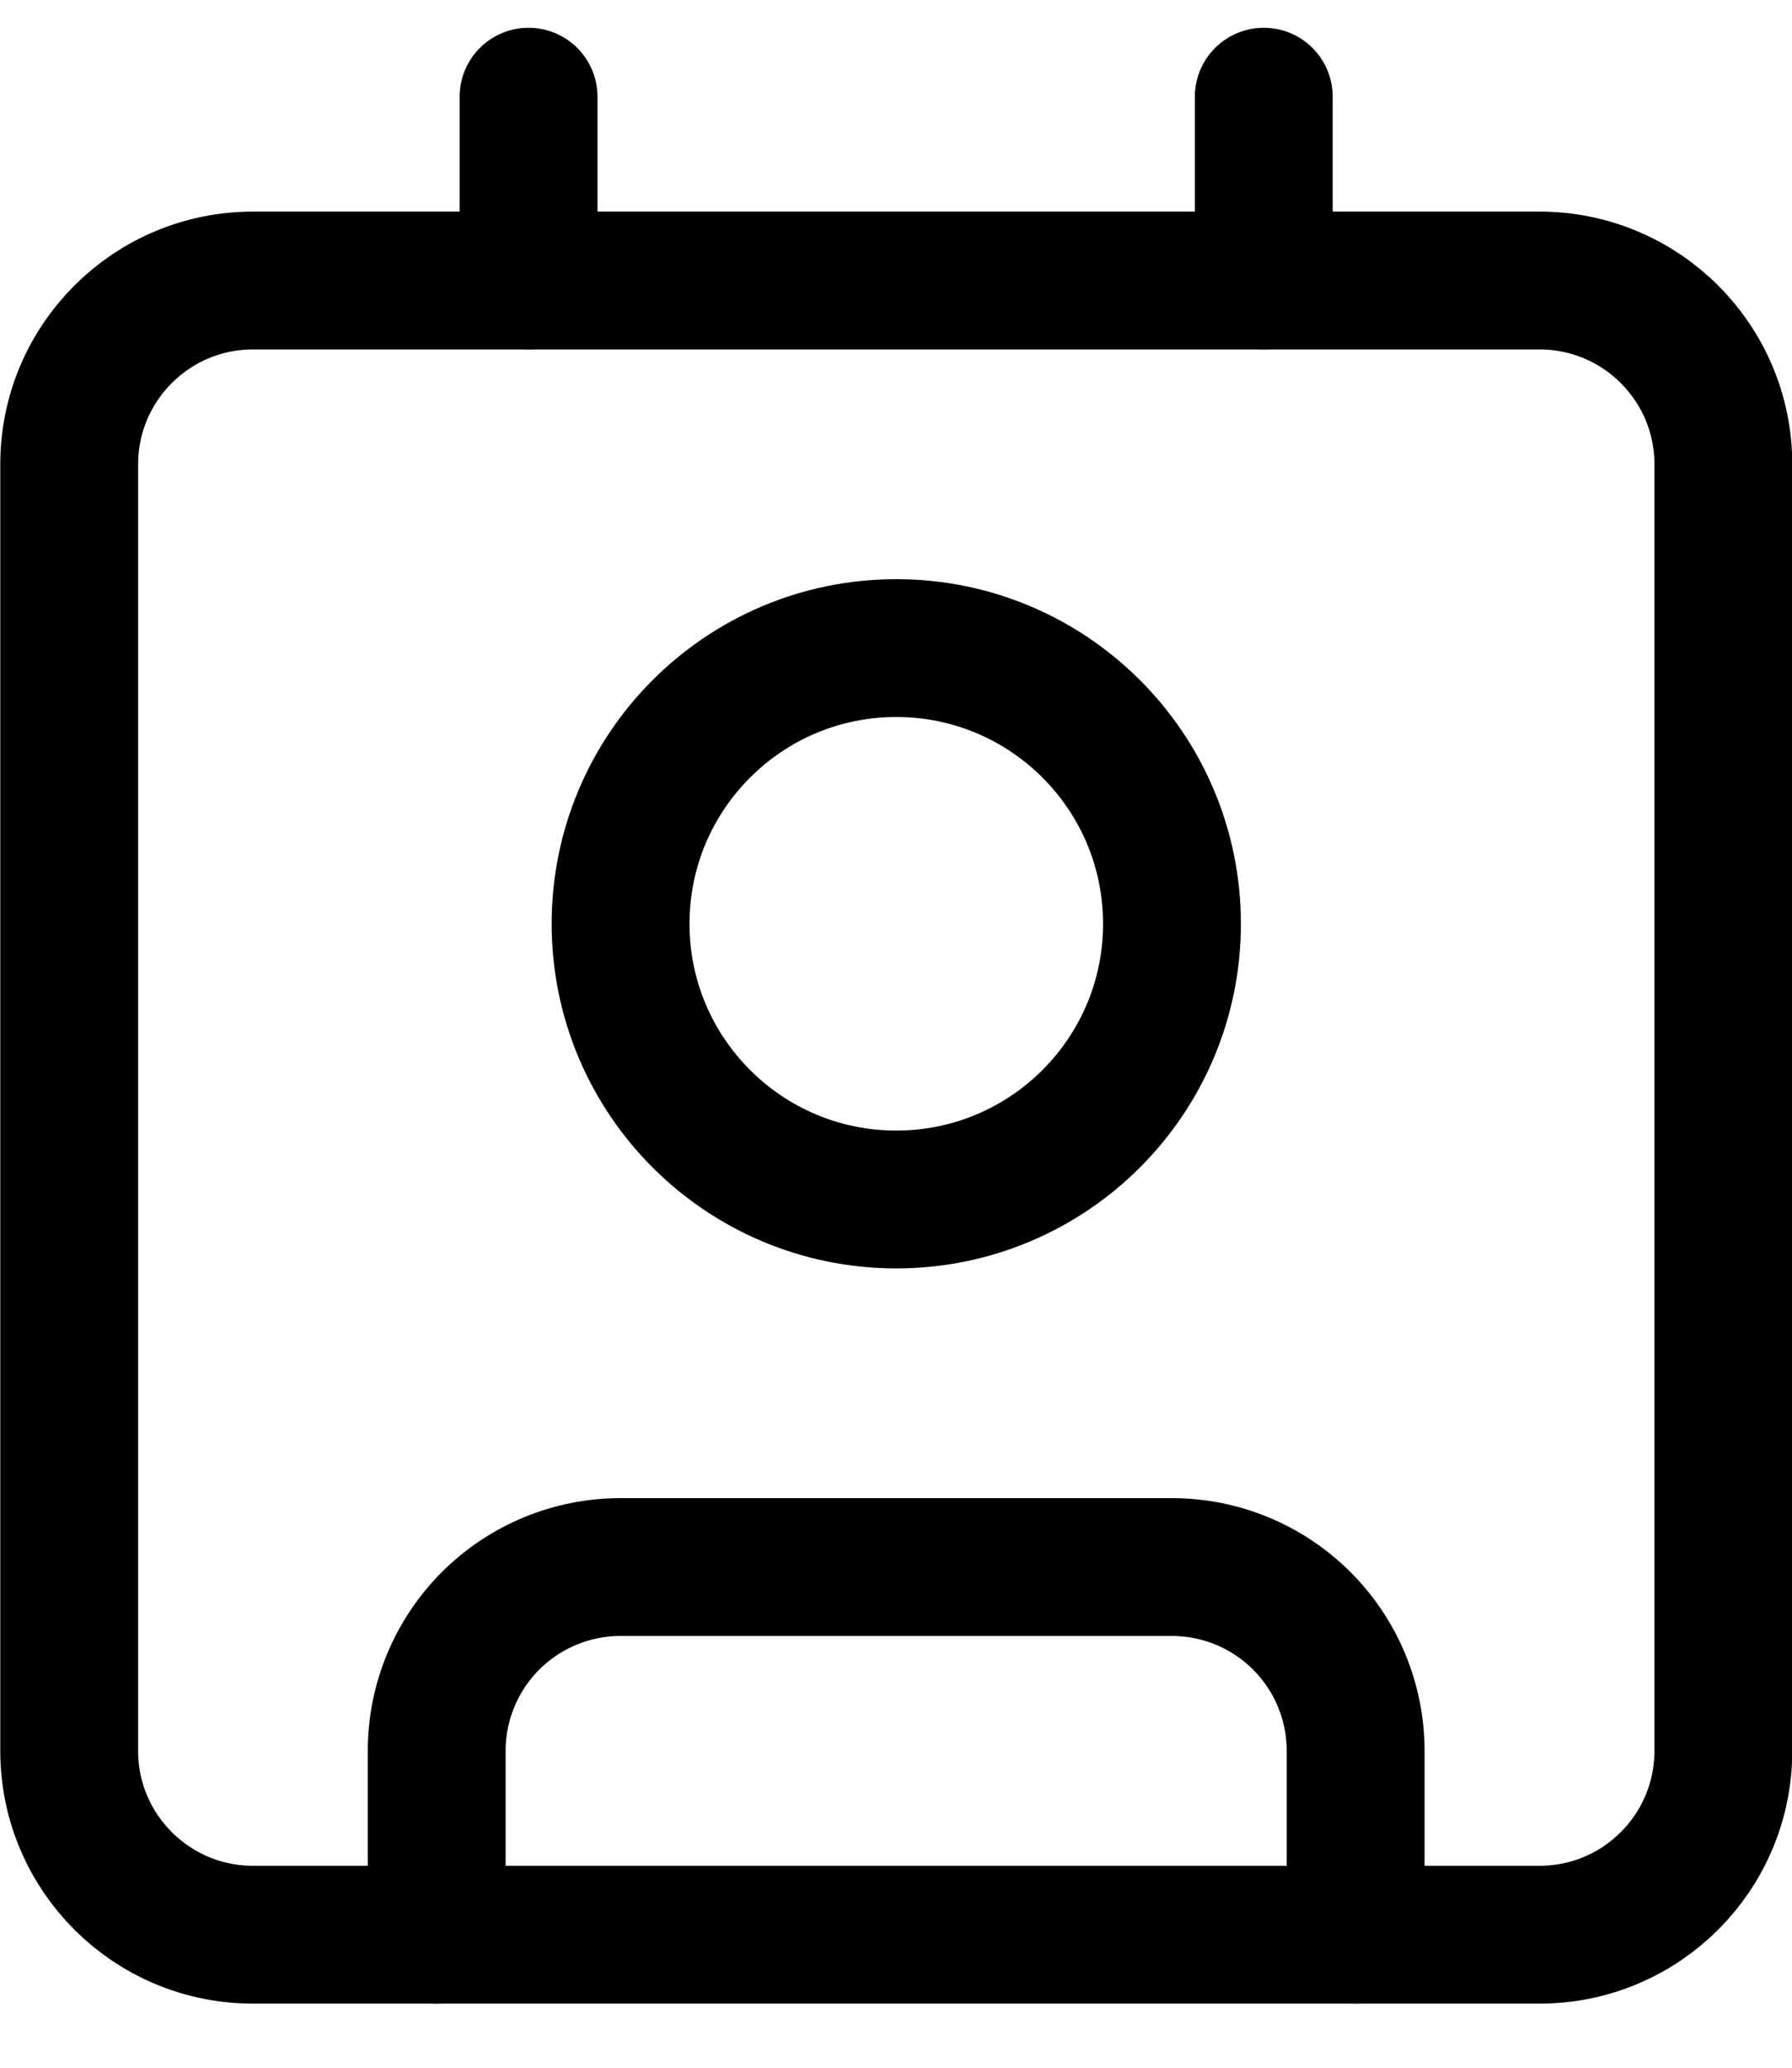
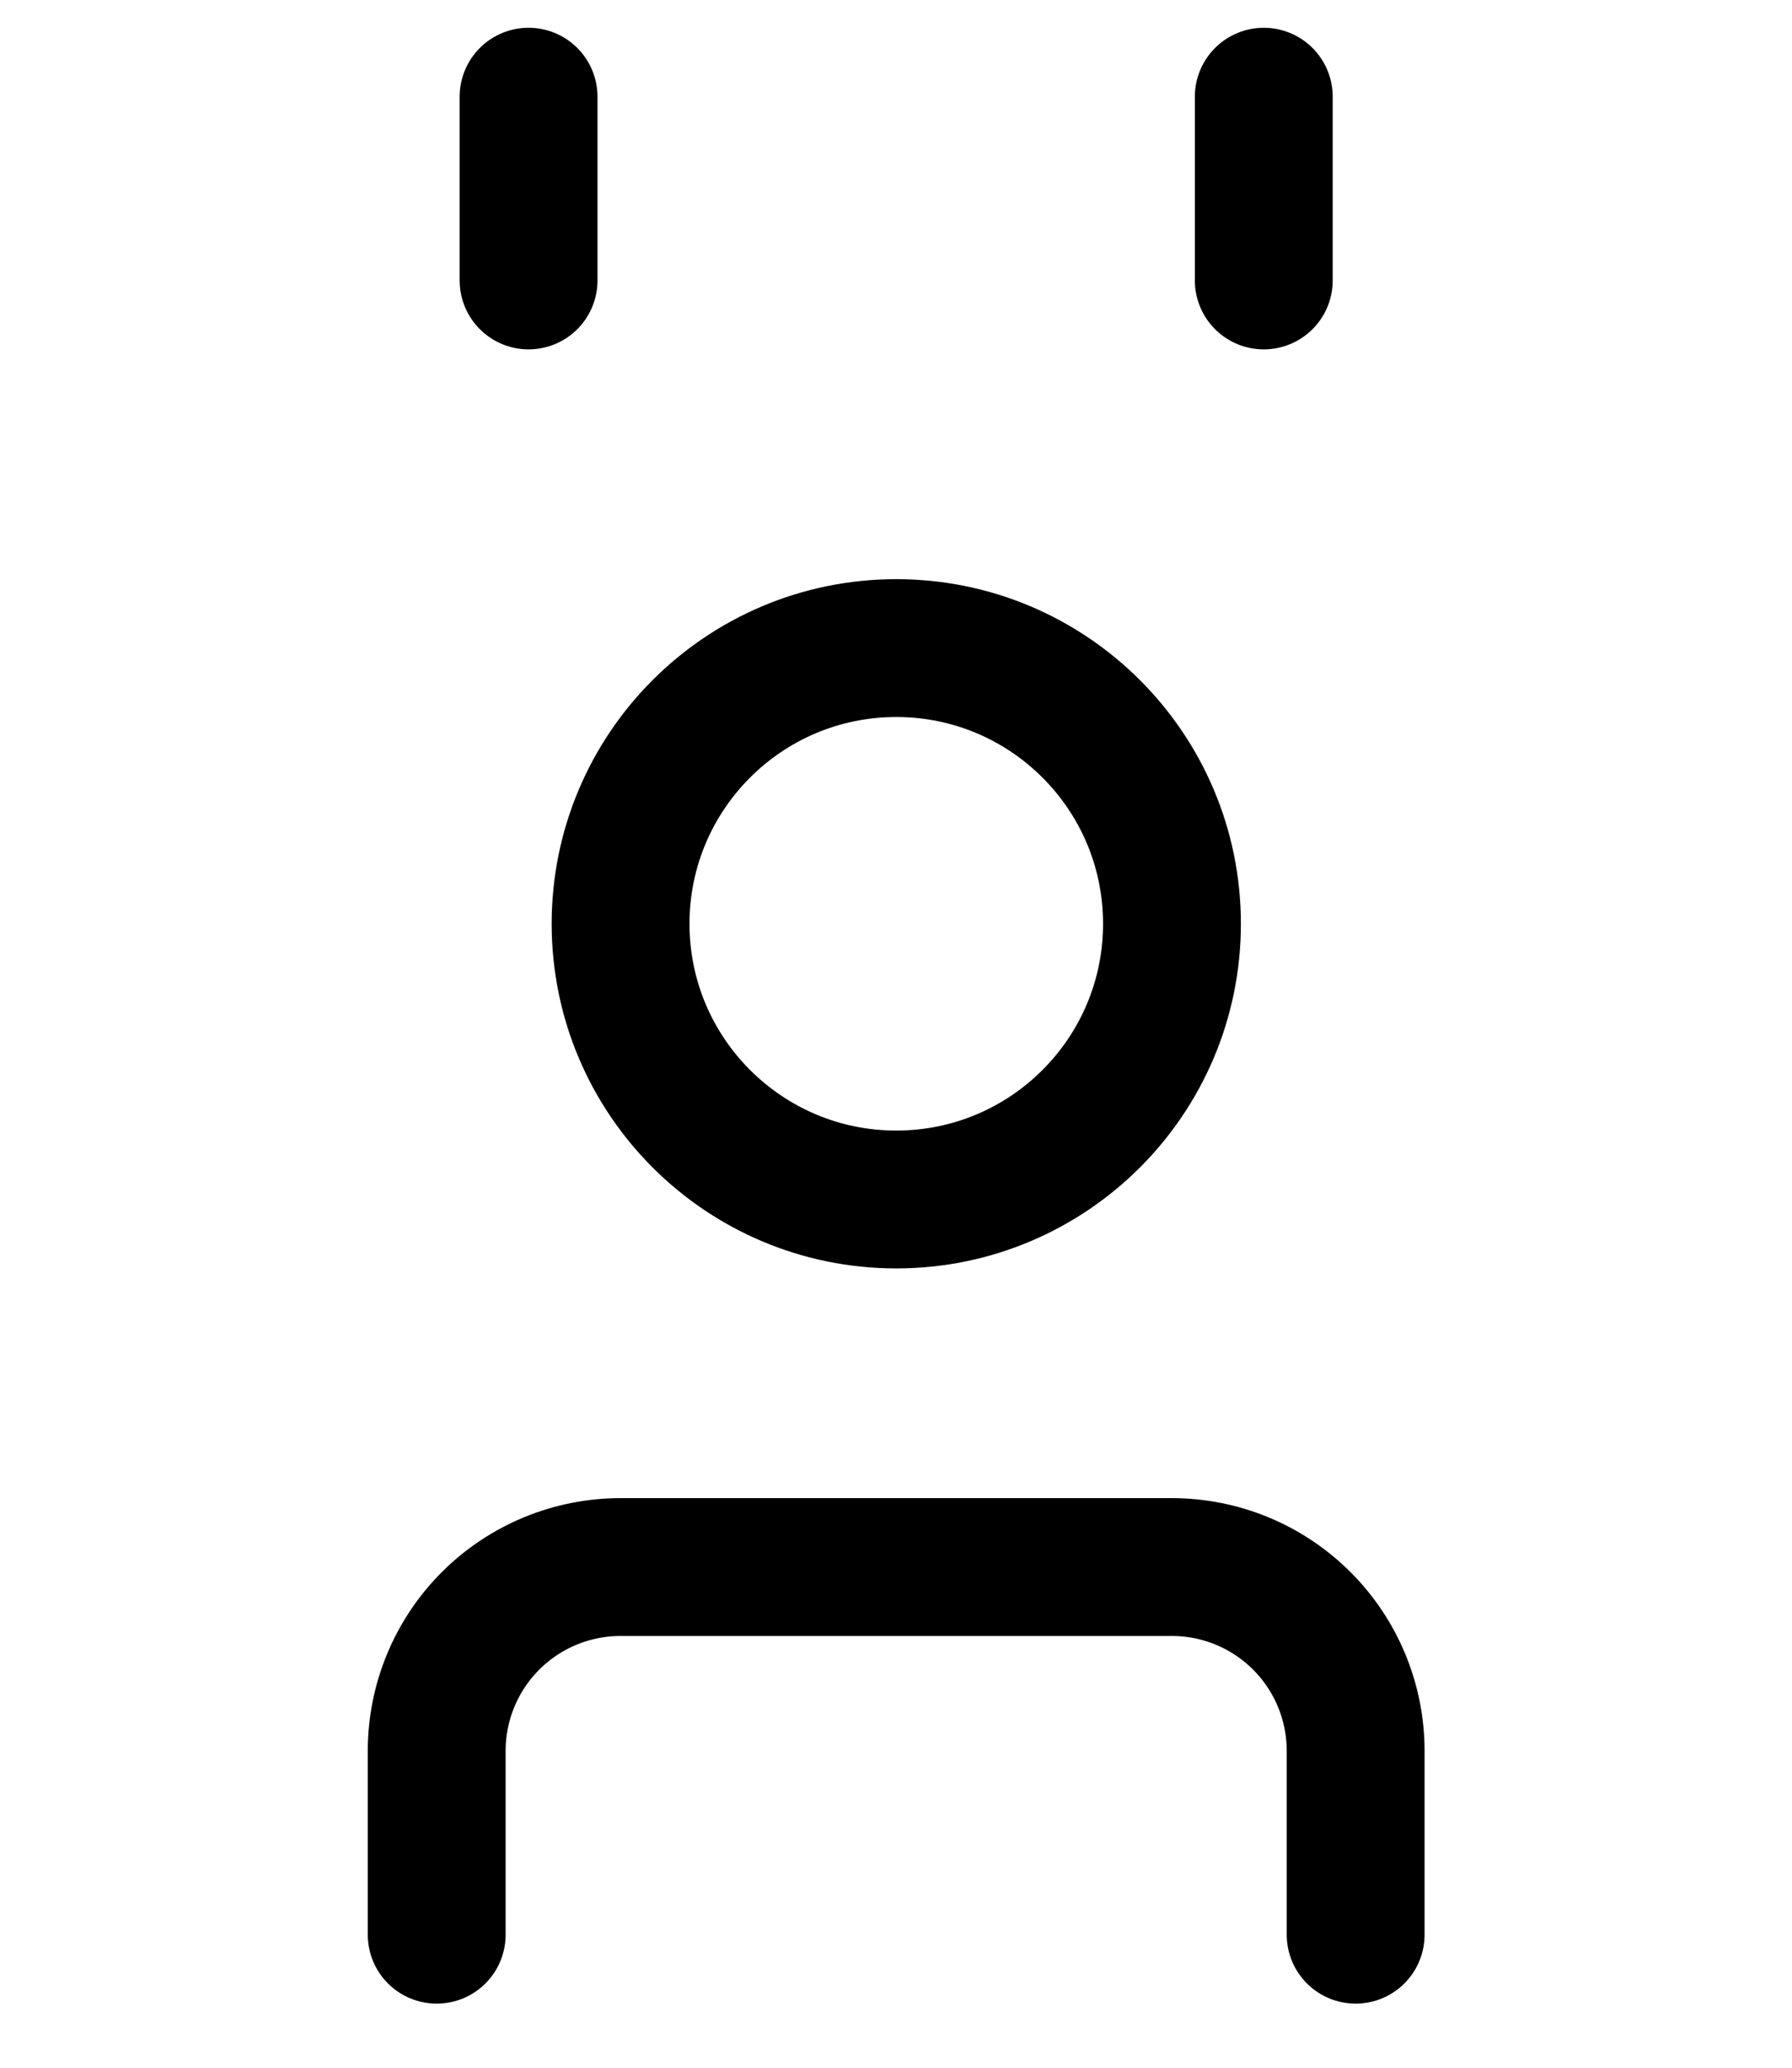
<svg xmlns="http://www.w3.org/2000/svg" width="26" height="30" viewBox="0 0 26 30" fill="none">
  <path d="M18.336 1.403V4.069M6.336 28.07V25.403C6.336 24.696 6.617 24.017 7.117 23.517C7.617 23.017 8.295 22.736 9.003 22.736H17.003C17.71 22.736 18.388 23.017 18.888 23.517C19.388 24.017 19.669 24.696 19.669 25.403V28.07M7.669 1.403V4.069" stroke="black" stroke-width="2" stroke-linecap="round" stroke-linejoin="round" />
  <path d="M13.004 17.403C15.213 17.403 17.004 15.612 17.004 13.403C17.004 11.194 15.213 9.403 13.004 9.403C10.795 9.403 9.004 11.194 9.004 13.403C9.004 15.612 10.795 17.403 13.004 17.403Z" stroke="black" stroke-width="2" stroke-linecap="round" stroke-linejoin="round" />
-   <path d="M22.337 4.07H3.671C2.198 4.07 1.004 5.264 1.004 6.736V25.403C1.004 26.876 2.198 28.07 3.671 28.07H22.337C23.81 28.07 25.004 26.876 25.004 25.403V6.736C25.004 5.264 23.81 4.07 22.337 4.07Z" stroke="black" stroke-width="2" stroke-linecap="round" stroke-linejoin="round" />
</svg>